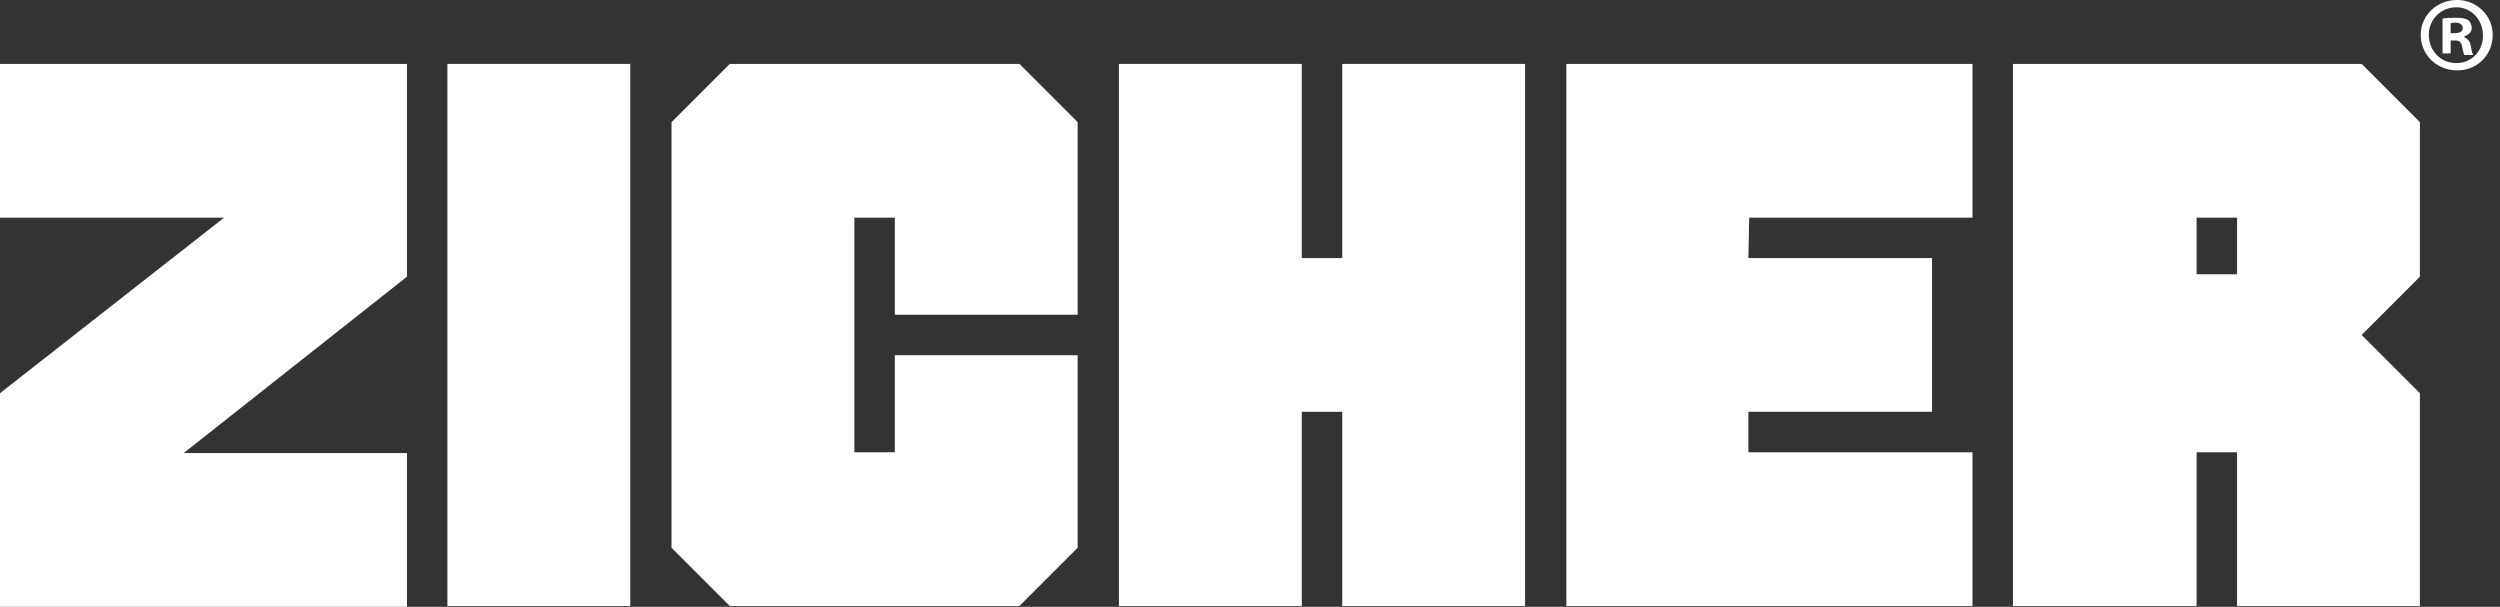
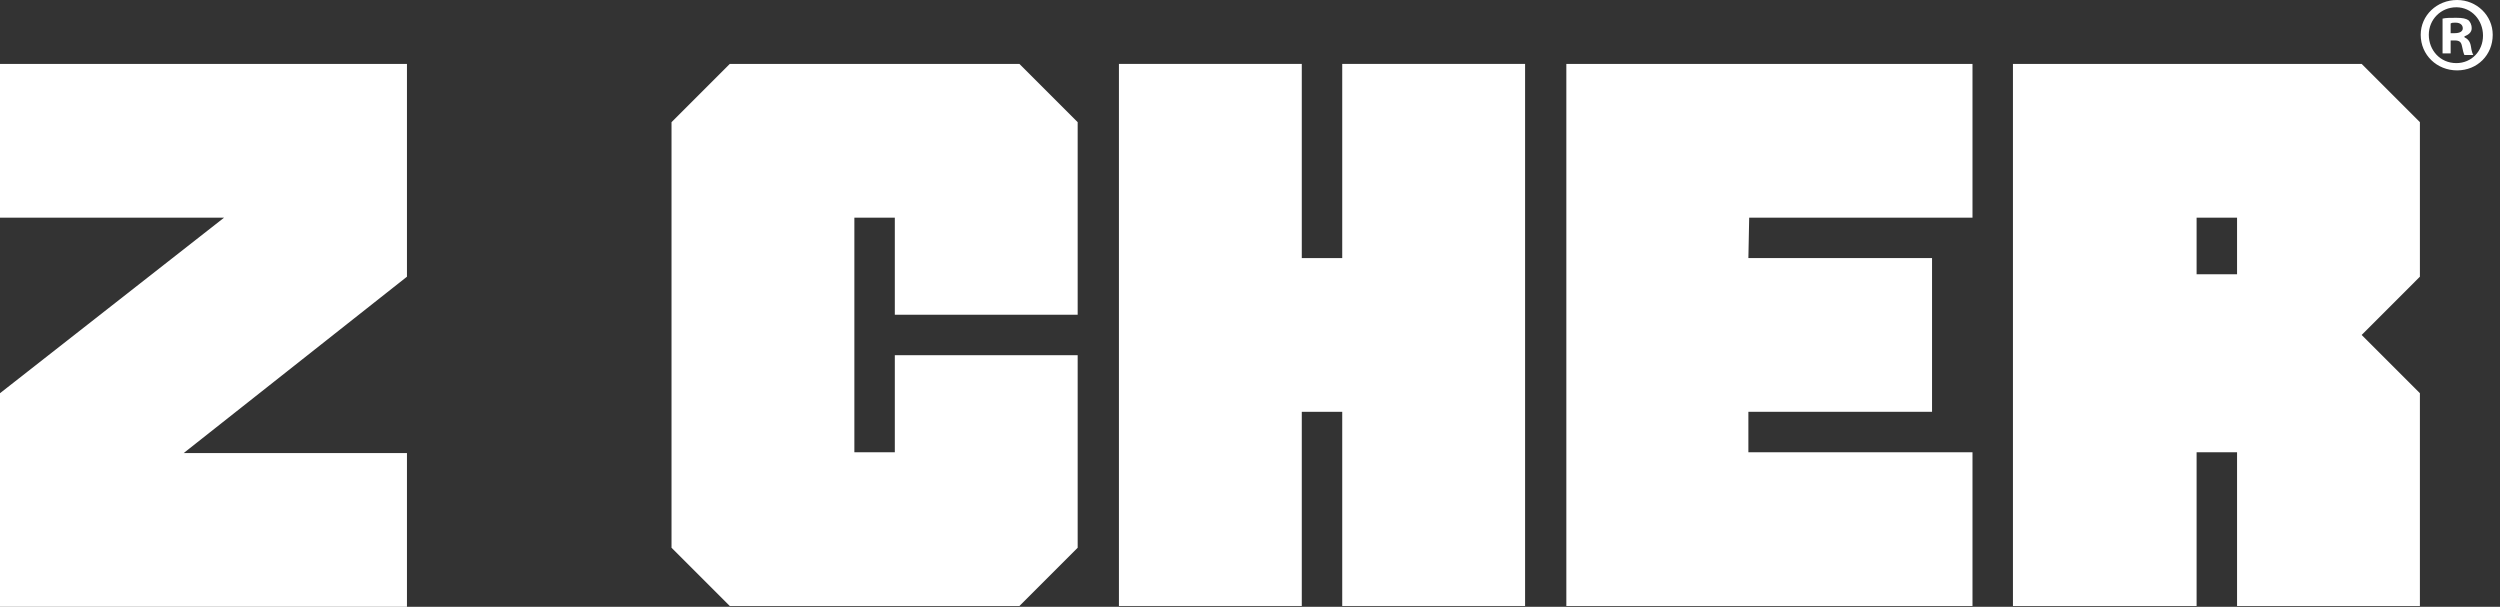
<svg xmlns="http://www.w3.org/2000/svg" width="309" height="75" viewBox="0 0 309 75" fill="none">
  <rect x="0" y="0" width="309" height="75" fill="#333333" stroke="none" />
  <path d="M50.3 56V75H0V48.6L27.7 26.9H0V7.9H50.3V34.2L22.7 56H50.3Z" fill="white" />
-   <path d="M77.9 7.9H55.3V74.9H77.9V7.9Z" fill="white" />
  <path d="M126 7.9L133.2 15.1V38.9H110.6V26.9H105.6V55.9H110.6V43.9H133.2V67.7L126 74.9H90.2L83 67.7V15.1L90.2 7.9H126Z" fill="white" />
  <path d="M188.5 7.9V74.9H165.9V50.9H160.9V74.9H138.3V7.9H160.9V31.9H165.9V7.9H188.5Z" fill="white" />
  <path d="M243.8 55.9V74.9H193.6V7.9H243.8V26.9H216.2L216.1 31.9H238.8V50.9H216.1V55.9H243.8Z" fill="white" />
  <path d="M299.1 15.1L291.9 7.9H248.8V74.9H271.5V55.9H276.5V74.9H299.1V48.6L291.9 41.4L299.1 34.2V15.1ZM276.5 33.9H271.5V26.9H276.5V33.9Z" fill="white" />
  <path d="M308.1 4.3C308.1 6.8 306.2 8.7 303.7 8.7C301.2 8.7 299.2 6.8 299.2 4.3C299.2 1.9 301.2 0 303.7 0C306.1 0 308.1 1.9 308.1 4.3ZM300.2 4.3C300.2 6.2 301.6 7.8 303.6 7.8C305.5 7.8 306.9 6.3 306.9 4.4C306.9 2.5 305.5 0.9 303.6 0.9C301.7 0.9 300.2 2.4 300.2 4.3ZM302.9 6.6H301.9V2.3C302.3 2.2 302.9 2.2 303.6 2.2C304.4 2.2 304.8 2.3 305.1 2.5C305.3 2.7 305.5 3 305.5 3.5C305.5 4 305.1 4.3 304.6 4.5V4.6C305 4.8 305.3 5.1 305.4 5.7C305.5 6.4 305.6 6.6 305.7 6.8H304.6C304.5 6.6 304.4 6.2 304.3 5.7C304.2 5.2 304 5 303.4 5H302.9V6.6ZM302.9 4.1H303.4C304 4.1 304.4 3.9 304.4 3.5C304.4 3.1 304.1 2.8 303.5 2.8C303.2 2.8 303.1 2.8 302.9 2.9V4.1Z" fill="white" />
</svg>